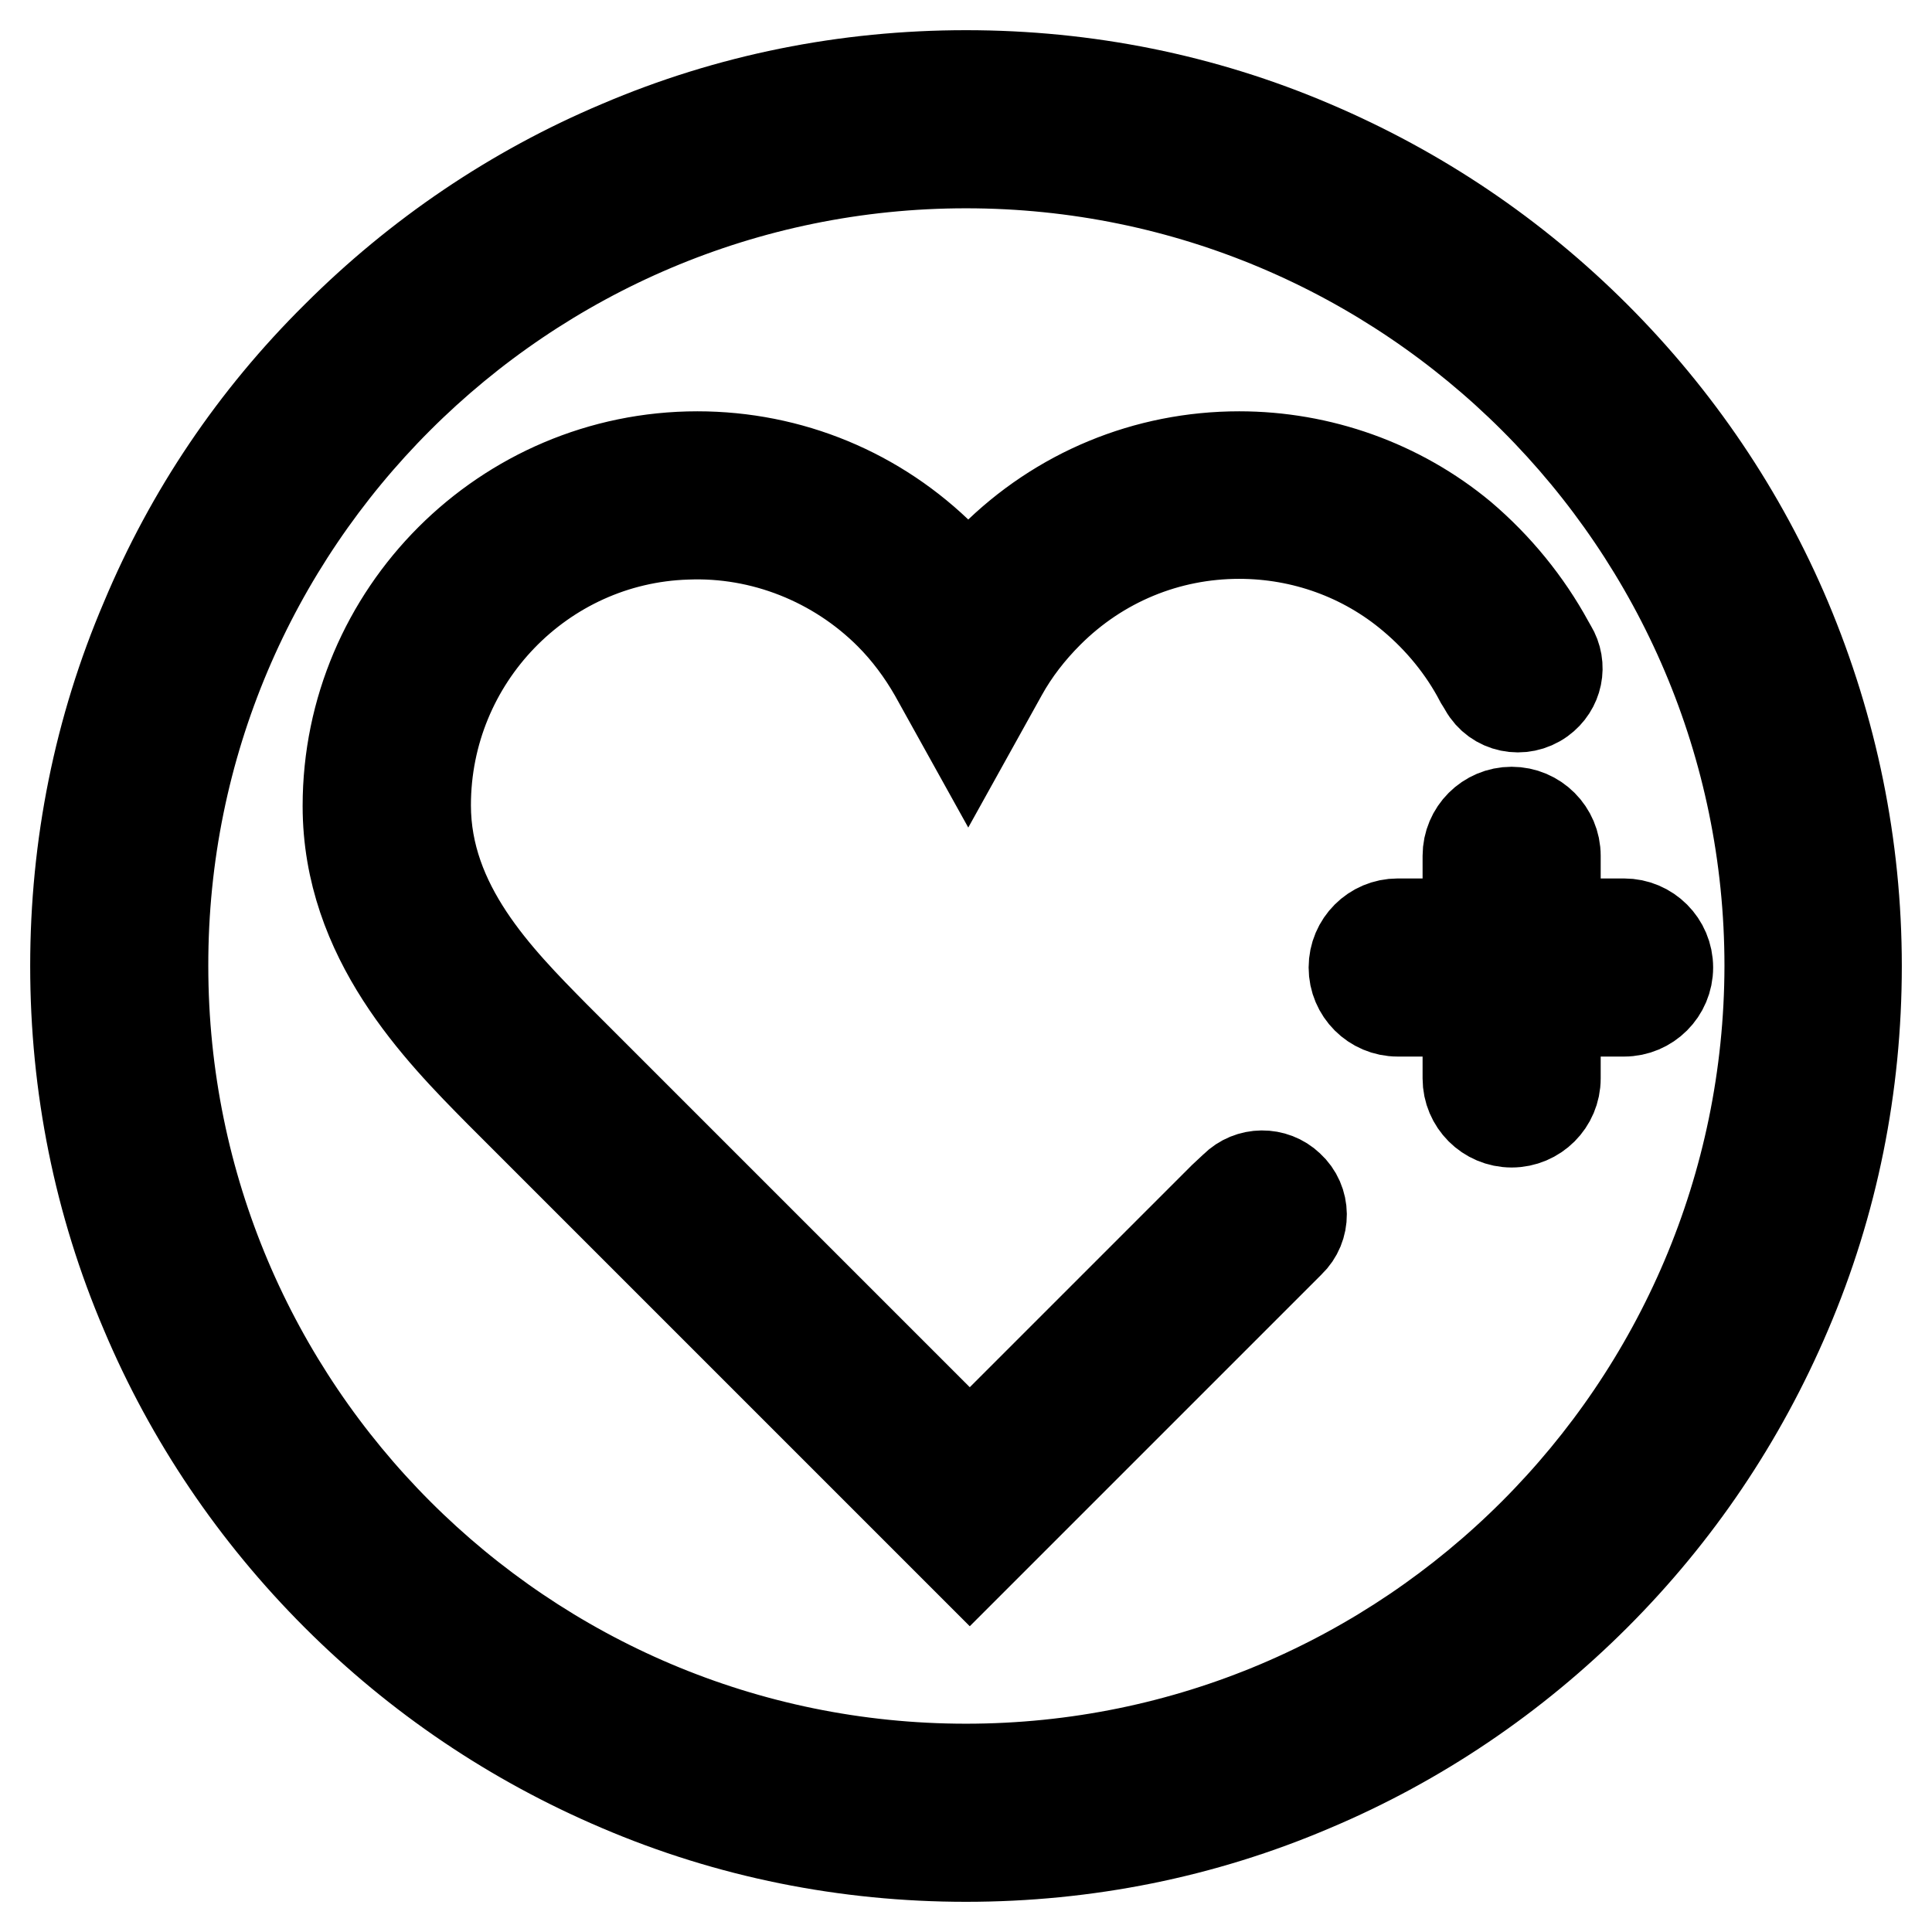
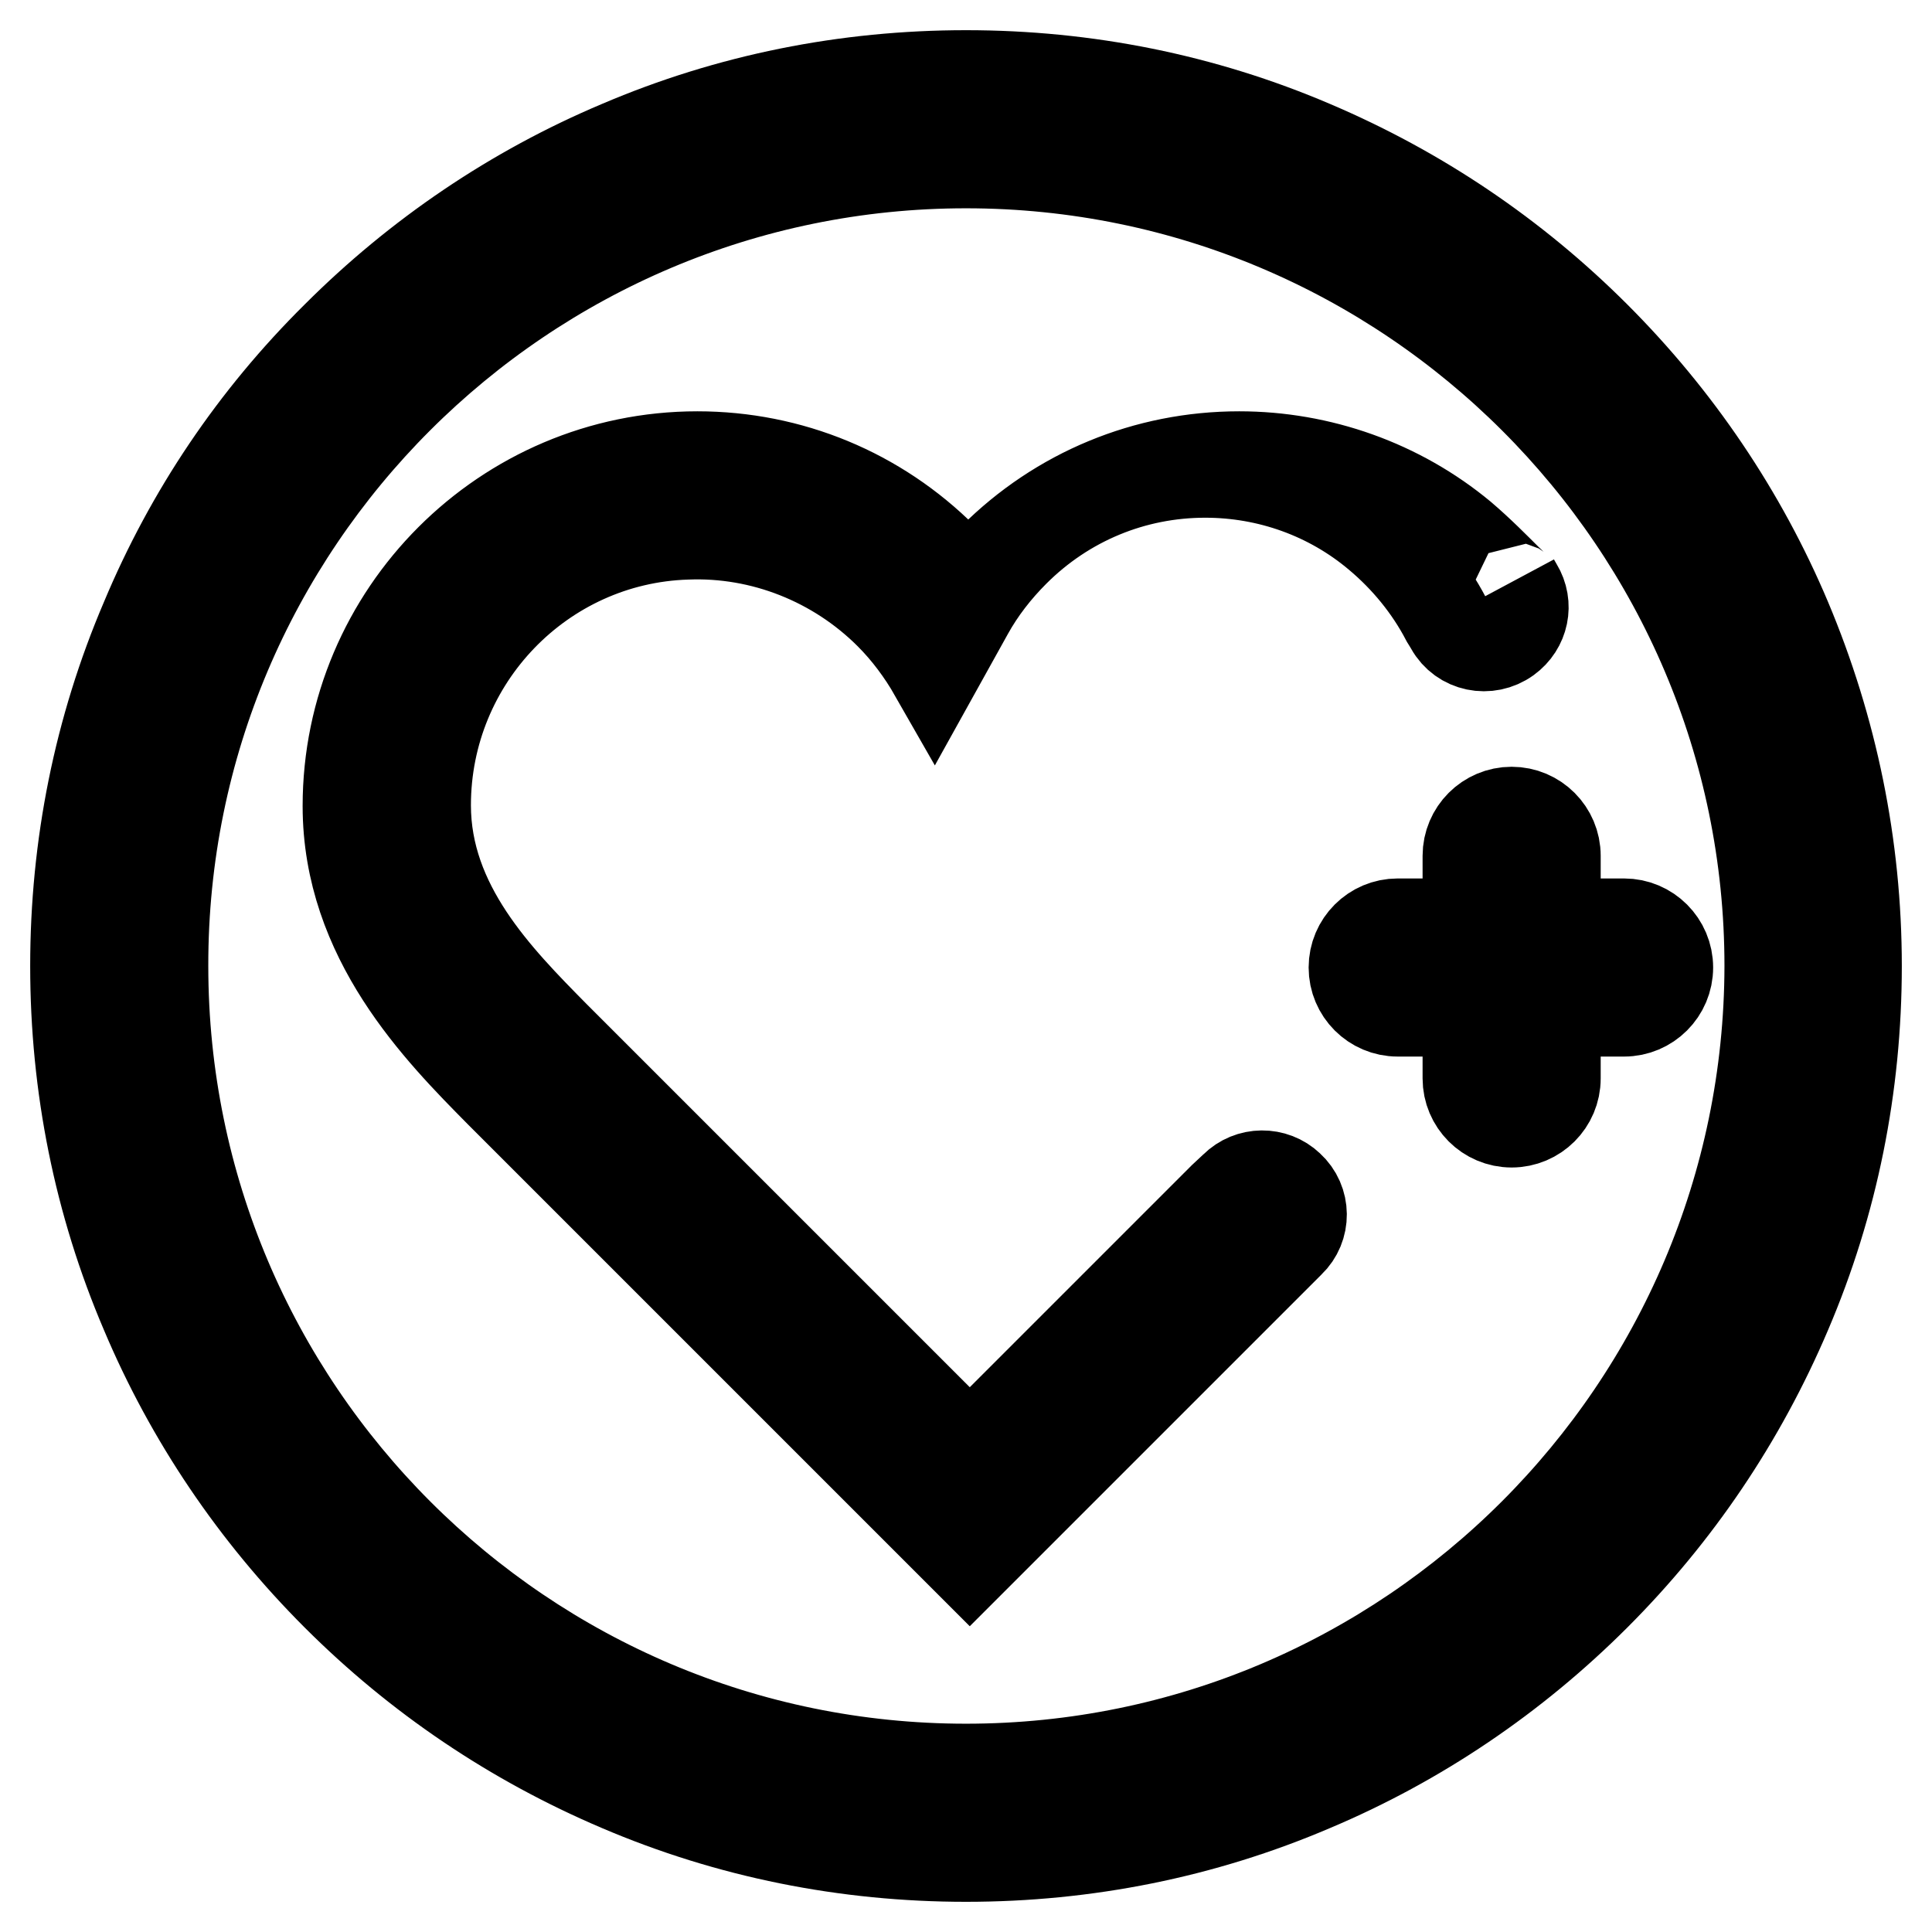
<svg xmlns="http://www.w3.org/2000/svg" version="1.1" x="0px" y="0px" viewBox="0 0 256 256" enable-background="new 0 0 256 256" xml:space="preserve">
  <g>
-     <path stroke-width="12" fill-opacity="0" stroke="#000000" d="M206.1,113.4c0-3.2-2.6-5.8-5.8-5.8c-3.2,0-5.8,2.6-5.8,5.8v9h-9.3c-3.2,0-5.8,2.6-5.8,5.8s2.6,5.8,5.8,5.8 h9.3v8.9c0,3.2,2.6,5.8,5.8,5.8c3.2,0,5.8-2.6,5.8-5.8v-8.9h9.1c3.2,0,5.8-2.6,5.8-5.8s-2.6-5.8-5.8-5.8h-9.1V113.4L206.1,113.4z  M193.7,71.1c-8.3-6.9-18.8-10.6-29.5-10.6c-12.3,0-23.9,4.8-32.6,13.5c-1.2,1.2-2.3,2.4-3.3,3.7c-1-1.3-2.1-2.5-3.3-3.7 c-8.7-8.7-20.3-13.5-32.6-13.5c-25.5,0-46.3,20.8-46.3,46.3c0,17.6,12.1,29.8,20.1,37.9l62.3,62.3l41.1-41.1l1.3-1.3 c2.1-2,2.1-5.4-0.1-7.4c-2-1.9-5.2-1.9-7.2,0.1l-1.5,1.4l-33.6,33.6l-55-55c-7.6-7.7-17.1-17.3-17.1-30.6 c0-19.4,15.4-35.3,34.6-35.9c10-0.4,19.8,3.5,26.9,10.6c2.3,2.3,4.3,5,5.9,7.8l4.5,8.1l4.5-8.1c1.6-2.9,3.7-5.6,6.1-8 c6.8-6.8,15.8-10.5,25.3-10.5c8.4,0,16.5,2.9,22.9,8.3c3.7,3.1,6.8,6.9,9,11.1c0.2,0.3,0.4,0.7,0.6,1c1.5,2.7,5,3.4,7.5,1.6 c2.2-1.6,2.8-4.5,1.4-6.8c-0.1-0.2-0.3-0.5-0.4-0.7C202.3,79.9,198.4,75.1,193.7,71.1L193.7,71.1z M236.7,82.1 c-5.9-14-14.5-26.7-25.3-37.5c-10.8-10.8-23.4-19.3-37.5-25.3c-14.5-6.2-30-9.3-45.9-9.3c-15.9,0-31.4,3.1-45.9,9.3 c-14,5.9-26.7,14.5-37.5,25.3C33.7,55.4,25.2,68,19.3,82.1c-6.2,14.5-9.3,30-9.3,45.9c0,15.9,3.1,31.4,9.3,45.9 c5.9,14,14.5,26.7,25.3,37.5c10.8,10.8,23.4,19.3,37.5,25.3c14.5,6.2,30,9.3,45.9,9.3s31.4-3.1,45.9-9.3 c14-5.9,26.7-14.5,37.5-25.3c10.8-10.8,19.3-23.4,25.3-37.5c6.2-14.5,9.3-30,9.3-45.9C246,112.1,242.8,96.6,236.7,82.1z M128,234.4 c-58.7,0-106.4-47.7-106.4-106.4C21.5,69.3,69.3,21.6,128,21.6c58.7,0,106.5,47.7,106.5,106.4C234.4,186.7,186.7,234.4,128,234.4z" />
+     <path stroke-width="12" fill-opacity="0" stroke="#000000" d="M206.1,113.4c0-3.2-2.6-5.8-5.8-5.8c-3.2,0-5.8,2.6-5.8,5.8v9h-9.3c-3.2,0-5.8,2.6-5.8,5.8s2.6,5.8,5.8,5.8 h9.3v8.9c0,3.2,2.6,5.8,5.8,5.8c3.2,0,5.8-2.6,5.8-5.8v-8.9h9.1c3.2,0,5.8-2.6,5.8-5.8s-2.6-5.8-5.8-5.8h-9.1V113.4L206.1,113.4z  M193.7,71.1c-8.3-6.9-18.8-10.6-29.5-10.6c-12.3,0-23.9,4.8-32.6,13.5c-1.2,1.2-2.3,2.4-3.3,3.7c-1-1.3-2.1-2.5-3.3-3.7 c-8.7-8.7-20.3-13.5-32.6-13.5c-25.5,0-46.3,20.8-46.3,46.3c0,17.6,12.1,29.8,20.1,37.9l62.3,62.3l41.1-41.1l1.3-1.3 c2.1-2,2.1-5.4-0.1-7.4c-2-1.9-5.2-1.9-7.2,0.1l-1.5,1.4l-33.6,33.6l-55-55c-7.6-7.7-17.1-17.3-17.1-30.6 c0-19.4,15.4-35.3,34.6-35.9c10-0.4,19.8,3.5,26.9,10.6c2.3,2.3,4.3,5,5.9,7.8l4.5-8.1c1.6-2.9,3.7-5.6,6.1-8 c6.8-6.8,15.8-10.5,25.3-10.5c8.4,0,16.5,2.9,22.9,8.3c3.7,3.1,6.8,6.9,9,11.1c0.2,0.3,0.4,0.7,0.6,1c1.5,2.7,5,3.4,7.5,1.6 c2.2-1.6,2.8-4.5,1.4-6.8c-0.1-0.2-0.3-0.5-0.4-0.7C202.3,79.9,198.4,75.1,193.7,71.1L193.7,71.1z M236.7,82.1 c-5.9-14-14.5-26.7-25.3-37.5c-10.8-10.8-23.4-19.3-37.5-25.3c-14.5-6.2-30-9.3-45.9-9.3c-15.9,0-31.4,3.1-45.9,9.3 c-14,5.9-26.7,14.5-37.5,25.3C33.7,55.4,25.2,68,19.3,82.1c-6.2,14.5-9.3,30-9.3,45.9c0,15.9,3.1,31.4,9.3,45.9 c5.9,14,14.5,26.7,25.3,37.5c10.8,10.8,23.4,19.3,37.5,25.3c14.5,6.2,30,9.3,45.9,9.3s31.4-3.1,45.9-9.3 c14-5.9,26.7-14.5,37.5-25.3c10.8-10.8,19.3-23.4,25.3-37.5c6.2-14.5,9.3-30,9.3-45.9C246,112.1,242.8,96.6,236.7,82.1z M128,234.4 c-58.7,0-106.4-47.7-106.4-106.4C21.5,69.3,69.3,21.6,128,21.6c58.7,0,106.5,47.7,106.5,106.4C234.4,186.7,186.7,234.4,128,234.4z" />
  </g>
</svg>